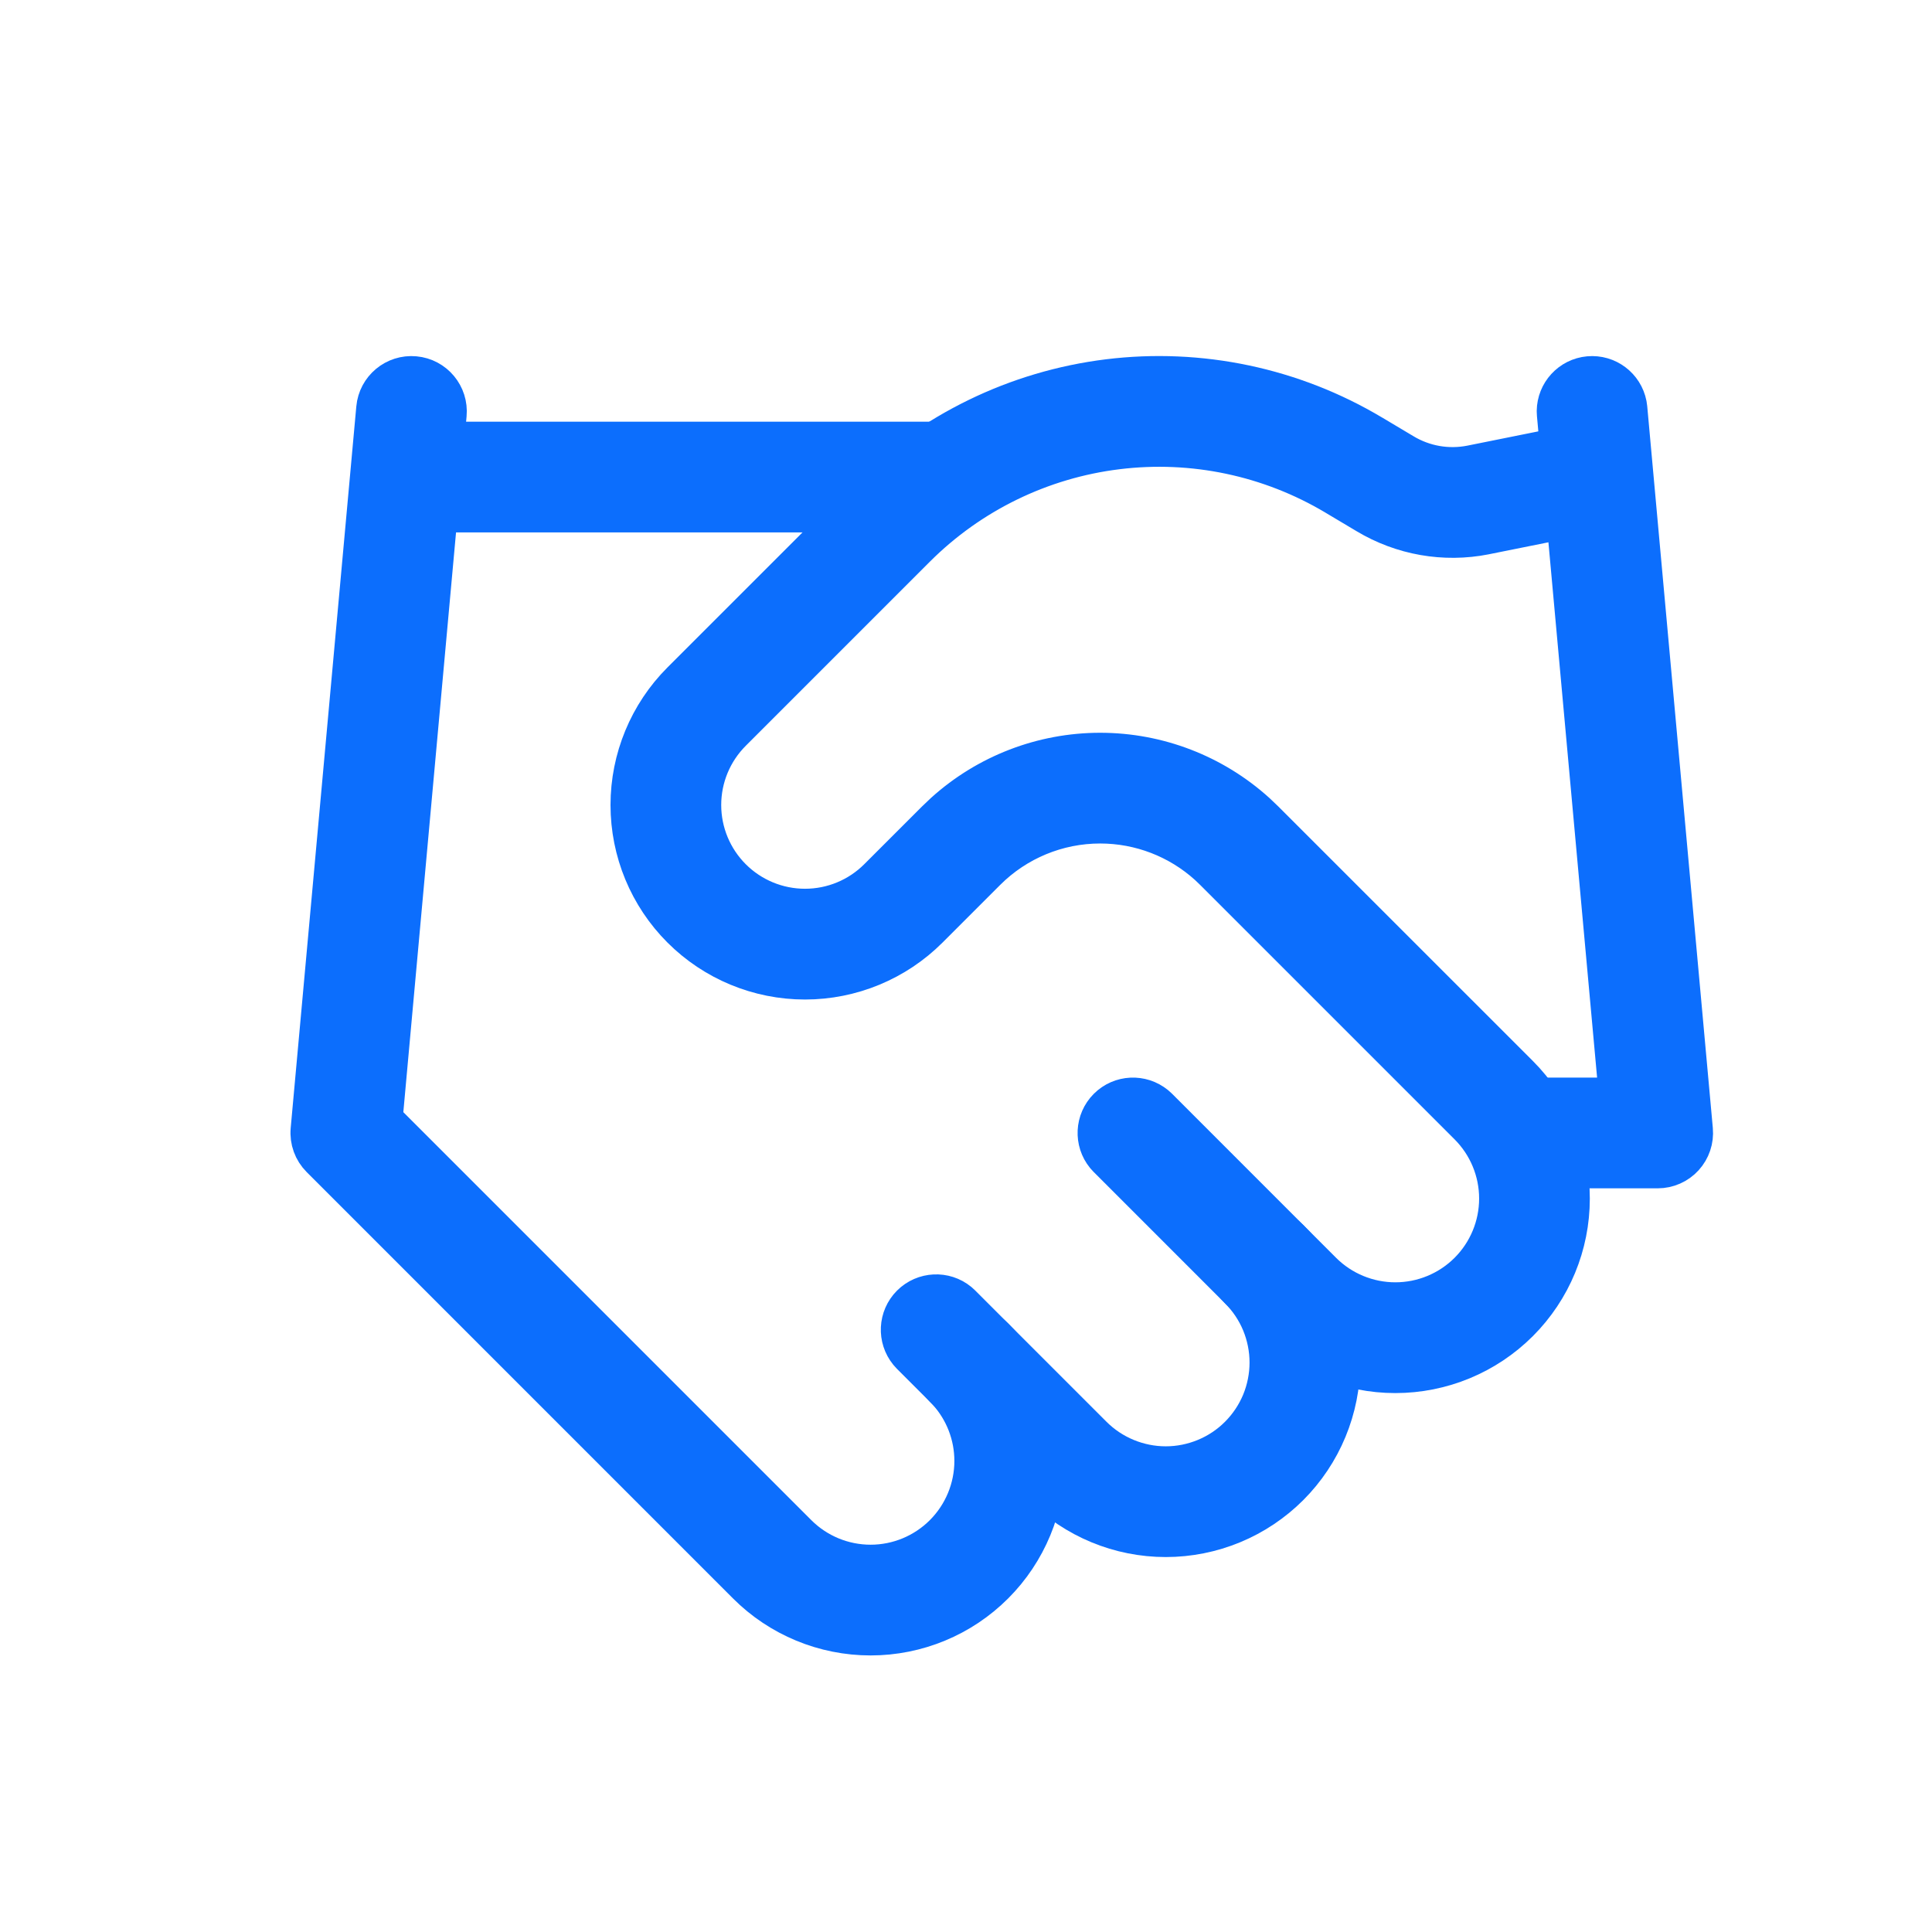
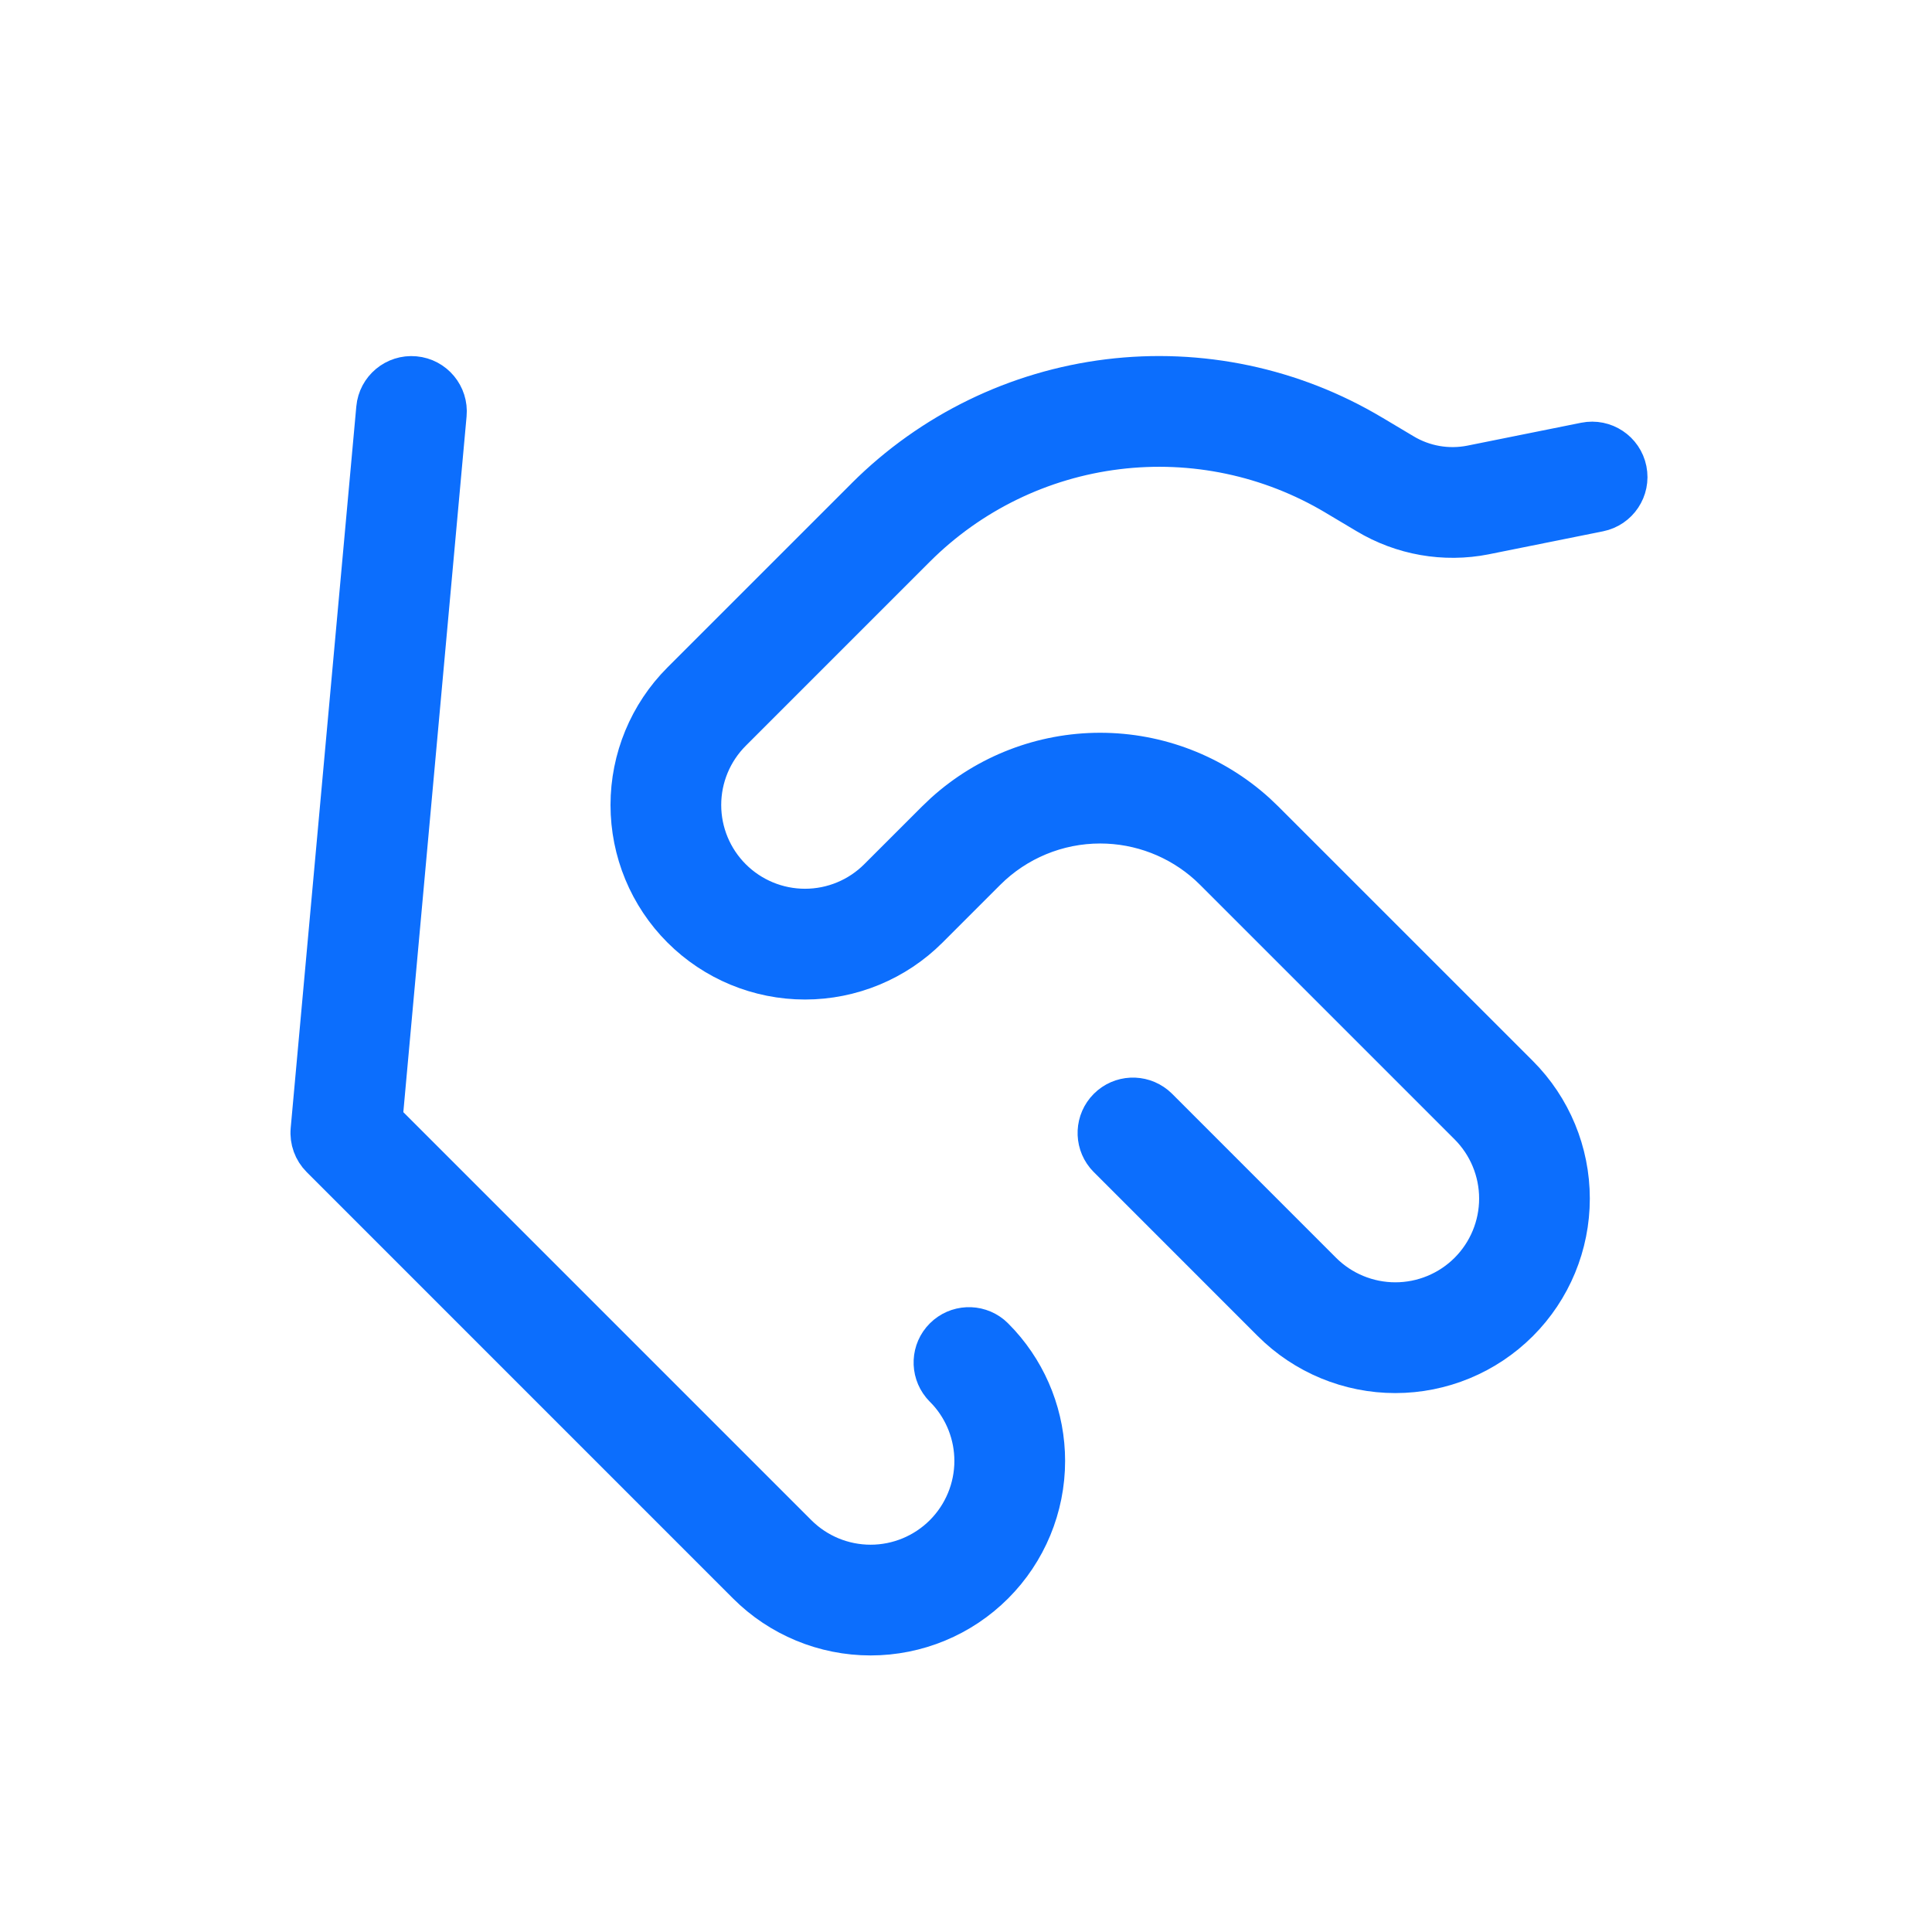
<svg xmlns="http://www.w3.org/2000/svg" width="54" height="54" viewBox="0 0 54 54" fill="none">
-   <path d="M25.426 36.426C25.81 36.043 26.417 36.018 26.828 36.354L26.907 36.426L30.574 40.093C30.838 40.357 31.152 40.566 31.496 40.708C31.841 40.851 32.211 40.925 32.584 40.925C32.957 40.925 33.326 40.851 33.671 40.708C34.015 40.566 34.329 40.357 34.592 40.093C34.856 39.829 35.066 39.515 35.209 39.171C35.351 38.826 35.425 38.456 35.425 38.083C35.425 37.71 35.351 37.341 35.209 36.996C35.066 36.651 34.856 36.338 34.592 36.074L36.074 34.593C36.532 35.051 36.896 35.595 37.144 36.194C37.392 36.793 37.52 37.435 37.52 38.083C37.52 38.732 37.392 39.374 37.144 39.972C36.896 40.571 36.532 41.115 36.074 41.574C35.616 42.032 35.072 42.396 34.473 42.644C33.874 42.892 33.232 43.02 32.584 43.02C31.935 43.02 31.293 42.892 30.695 42.644C30.096 42.396 29.551 42.032 29.092 41.574L25.426 37.908L25.354 37.828C25.018 37.416 25.043 36.81 25.426 36.426ZM34.592 34.593C35.002 34.184 35.665 34.184 36.074 34.593L34.592 36.074C34.184 35.665 34.184 35.002 34.592 34.593Z" fill="#0C6EFD" />
-   <path d="M34.592 36.074C34.856 36.338 35.066 36.651 35.209 36.996C35.351 37.341 35.425 37.71 35.425 38.083C35.425 38.456 35.351 38.826 35.209 39.171C35.066 39.515 34.856 39.829 34.592 40.093C34.329 40.357 34.015 40.566 33.671 40.708C33.326 40.851 32.957 40.925 32.584 40.925C32.211 40.925 31.841 40.851 31.496 40.708C31.152 40.566 30.838 40.357 30.574 40.093L26.907 36.426L26.828 36.354C26.417 36.018 25.81 36.043 25.426 36.426C25.043 36.81 25.018 37.416 25.354 37.828L25.426 37.908L29.092 41.574C29.551 42.032 30.096 42.396 30.695 42.644C31.293 42.892 31.935 43.02 32.584 43.02C33.232 43.02 33.874 42.892 34.473 42.644C35.072 42.396 35.616 42.032 36.074 41.574C36.532 41.115 36.896 40.571 37.144 39.972C37.392 39.374 37.52 38.732 37.52 38.083C37.52 37.435 37.392 36.793 37.144 36.194C36.896 35.595 36.532 35.051 36.074 34.593M34.592 36.074L36.074 34.593M34.592 36.074C34.184 35.665 34.184 35.002 34.592 34.593C35.002 34.184 35.665 34.184 36.074 34.593" stroke="#0C6EFD" stroke-linecap="round" stroke-linejoin="round" />
  <path d="M30.926 30.926C31.31 30.542 31.916 30.519 32.328 30.854L32.408 30.926L36.991 35.51C37.524 36.042 38.247 36.341 39 36.341C39.754 36.341 40.476 36.042 41.009 35.51C41.542 34.977 41.842 34.254 41.842 33.5C41.842 32.746 41.542 32.024 41.009 31.491L33.896 24.378L33.737 24.226C32.92 23.487 31.856 23.076 30.75 23.076C29.57 23.076 28.439 23.544 27.604 24.378L25.991 25.991C25.065 26.917 23.809 27.437 22.5 27.437C21.191 27.437 19.935 26.917 19.009 25.991C18.083 25.065 17.564 23.809 17.564 22.5C17.564 21.191 18.084 19.935 19.009 19.009L24.161 13.858L24.162 13.856C25.999 12.024 28.396 10.857 30.971 10.539C33.546 10.222 36.153 10.772 38.38 12.103H38.381L39.243 12.617L39.248 12.62C39.806 12.957 40.468 13.073 41.107 12.947L44.293 12.306C44.86 12.192 45.413 12.559 45.527 13.127C45.641 13.694 45.274 14.246 44.707 14.36L41.516 15.002L41.513 15.003C40.364 15.229 39.173 15.019 38.17 14.416V14.416L37.309 13.903L37.308 13.902C35.48 12.81 33.341 12.358 31.228 12.619C29.115 12.879 27.149 13.837 25.642 15.34L20.491 20.491C19.958 21.024 19.658 21.746 19.658 22.5C19.658 23.253 19.958 23.977 20.491 24.509C21.024 25.042 21.747 25.341 22.5 25.341C23.254 25.341 23.976 25.042 24.509 24.509L26.123 22.896L26.358 22.672C27.559 21.586 29.124 20.981 30.75 20.981C32.377 20.981 33.941 21.586 35.142 22.672L35.377 22.896L42.491 30.009C43.416 30.935 43.936 32.191 43.936 33.5C43.936 34.809 43.417 36.065 42.491 36.991C41.565 37.917 40.309 38.437 39 38.437C37.691 38.437 36.435 37.917 35.509 36.991L30.926 32.407L30.854 32.328C30.518 31.917 30.543 31.309 30.926 30.926Z" fill="#0C6EFD" stroke="#0C6EFD" stroke-linecap="round" stroke-linejoin="round" />
-   <path d="M44.405 10.457C44.945 10.408 45.427 10.778 45.528 11.299L45.543 11.405L47.376 31.572C47.403 31.865 47.305 32.156 47.107 32.373C46.909 32.59 46.628 32.714 46.334 32.714H42.667C42.088 32.714 41.619 32.245 41.619 31.667C41.619 31.088 42.088 30.619 42.667 30.619H45.187L43.457 11.595L43.452 11.488C43.458 10.957 43.865 10.506 44.405 10.457Z" fill="#0C6EFD" stroke="#0C6EFD" stroke-linecap="round" stroke-linejoin="round" />
  <path d="M11.595 10.457C12.171 10.509 12.596 11.019 12.543 11.595L10.754 31.273L22.324 42.843C22.857 43.376 23.58 43.675 24.334 43.675C25.087 43.675 25.81 43.375 26.342 42.843C26.875 42.31 27.175 41.587 27.175 40.833C27.175 40.127 26.912 39.447 26.44 38.926L26.342 38.824L26.271 38.745C25.935 38.333 25.959 37.726 26.342 37.343C26.726 36.959 27.333 36.935 27.744 37.27L27.824 37.343L27.993 37.52C28.813 38.425 29.27 39.606 29.27 40.833C29.27 42.142 28.75 43.398 27.824 44.324C26.898 45.25 25.643 45.77 24.334 45.77C23.024 45.77 21.768 45.25 20.842 44.324L8.926 32.407C8.706 32.188 8.595 31.881 8.623 31.572L10.457 11.405C10.509 10.829 11.019 10.404 11.595 10.457Z" fill="#0C6EFD" stroke="#0C6EFD" stroke-linecap="round" stroke-linejoin="round" />
-   <path d="M26.167 12.286L26.274 12.291C26.802 12.345 27.214 12.791 27.214 13.334C27.214 13.876 26.802 14.322 26.274 14.376L26.167 14.381H11.5C10.921 14.381 10.453 13.912 10.453 13.334C10.453 12.755 10.921 12.286 11.5 12.286H26.167Z" fill="#0C6EFD" stroke="#0C6EFD" stroke-linecap="round" stroke-linejoin="round" />
</svg>